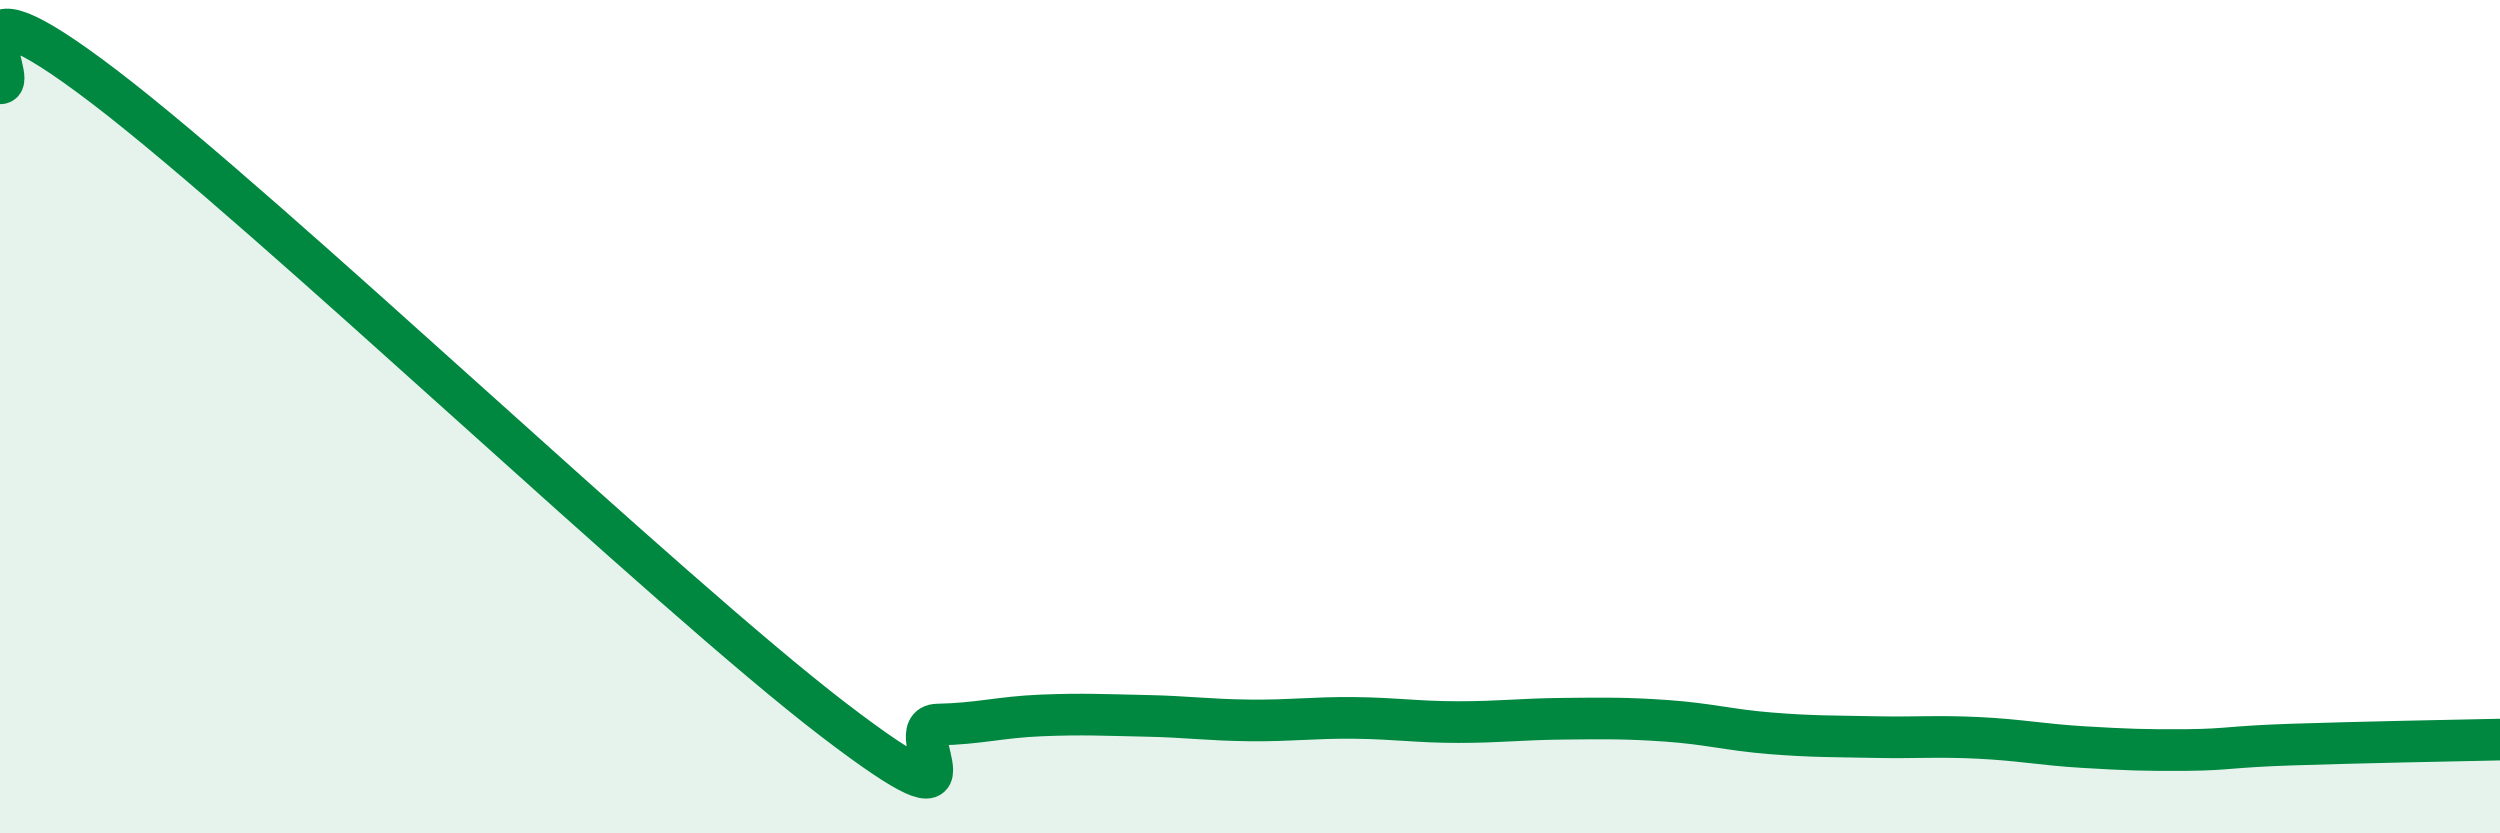
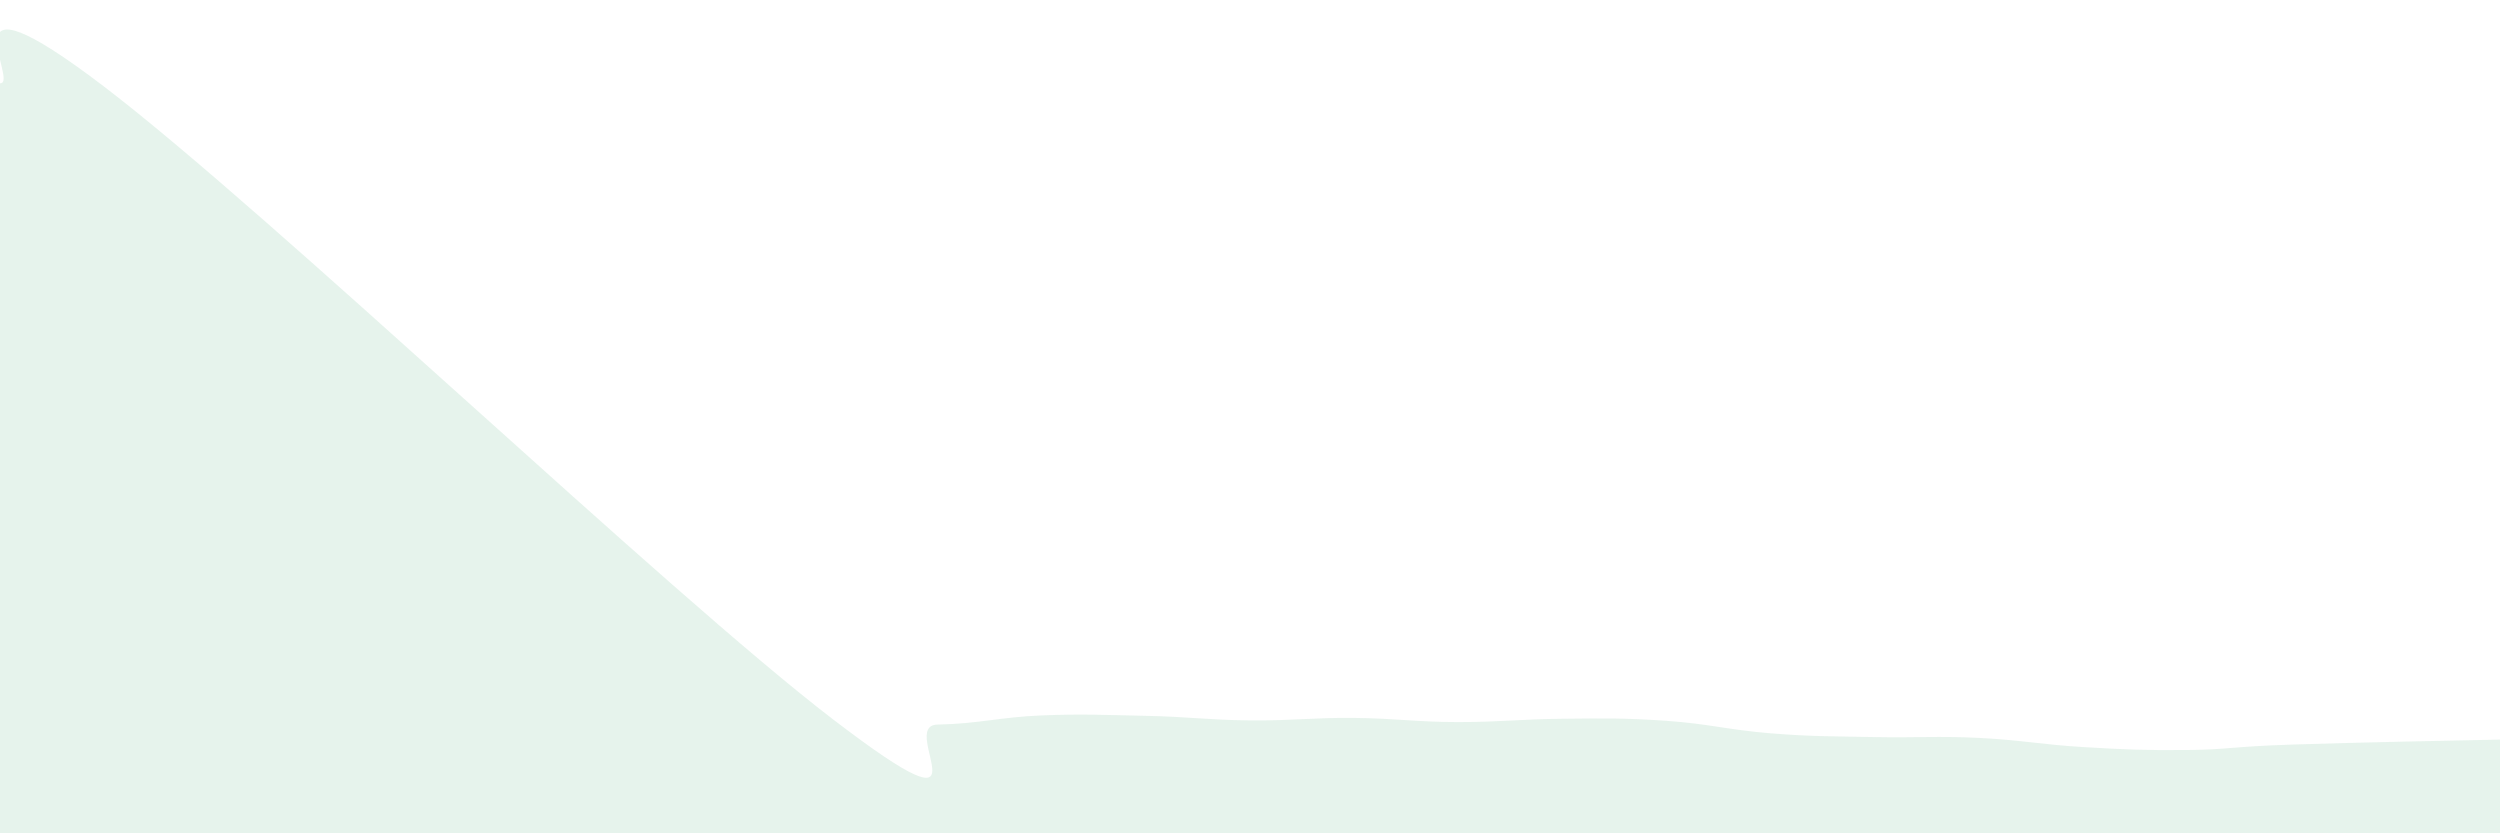
<svg xmlns="http://www.w3.org/2000/svg" width="60" height="20" viewBox="0 0 60 20">
  <path d="M 0,2 C 0.5,2.02 -1.5,-0.97 2.5,2.08 C 6.5,5.13 16,14.21 20,17.27 C 24,20.33 21.5,17.41 22.5,17.39 C 23.5,17.37 24,17.21 25,17.17 C 26,17.13 26.5,17.16 27.5,17.18 C 28.5,17.2 29,17.28 30,17.29 C 31,17.3 31.5,17.22 32.5,17.23 C 33.5,17.24 34,17.33 35,17.33 C 36,17.33 36.5,17.26 37.5,17.25 C 38.5,17.24 39,17.23 40,17.3 C 41,17.37 41.5,17.52 42.5,17.6 C 43.5,17.68 44,17.67 45,17.69 C 46,17.71 46.5,17.66 47.5,17.71 C 48.5,17.76 49,17.87 50,17.93 C 51,17.99 51.5,18.01 52.5,18 C 53.5,17.99 53.5,17.92 55,17.87 C 56.5,17.82 59,17.77 60,17.75L60 20L0 20Z" fill="#008740" opacity="0.1" stroke-linecap="round" stroke-linejoin="round" />
-   <path d="M 0,2 C 0.5,2.02 -1.5,-0.97 2.5,2.08 C 6.5,5.13 16,14.21 20,17.27 C 24,20.33 21.5,17.41 22.5,17.39 C 23.5,17.37 24,17.21 25,17.17 C 26,17.13 26.5,17.16 27.5,17.18 C 28.5,17.2 29,17.28 30,17.29 C 31,17.3 31.5,17.22 32.5,17.23 C 33.5,17.24 34,17.33 35,17.33 C 36,17.33 36.5,17.26 37.5,17.25 C 38.5,17.24 39,17.23 40,17.3 C 41,17.37 41.5,17.52 42.5,17.6 C 43.5,17.68 44,17.67 45,17.69 C 46,17.71 46.5,17.66 47.5,17.71 C 48.5,17.76 49,17.87 50,17.93 C 51,17.99 51.5,18.01 52.5,18 C 53.5,17.99 53.5,17.92 55,17.87 C 56.5,17.82 59,17.77 60,17.75" stroke="#008740" stroke-width="1" fill="none" stroke-linecap="round" stroke-linejoin="round" />
</svg>